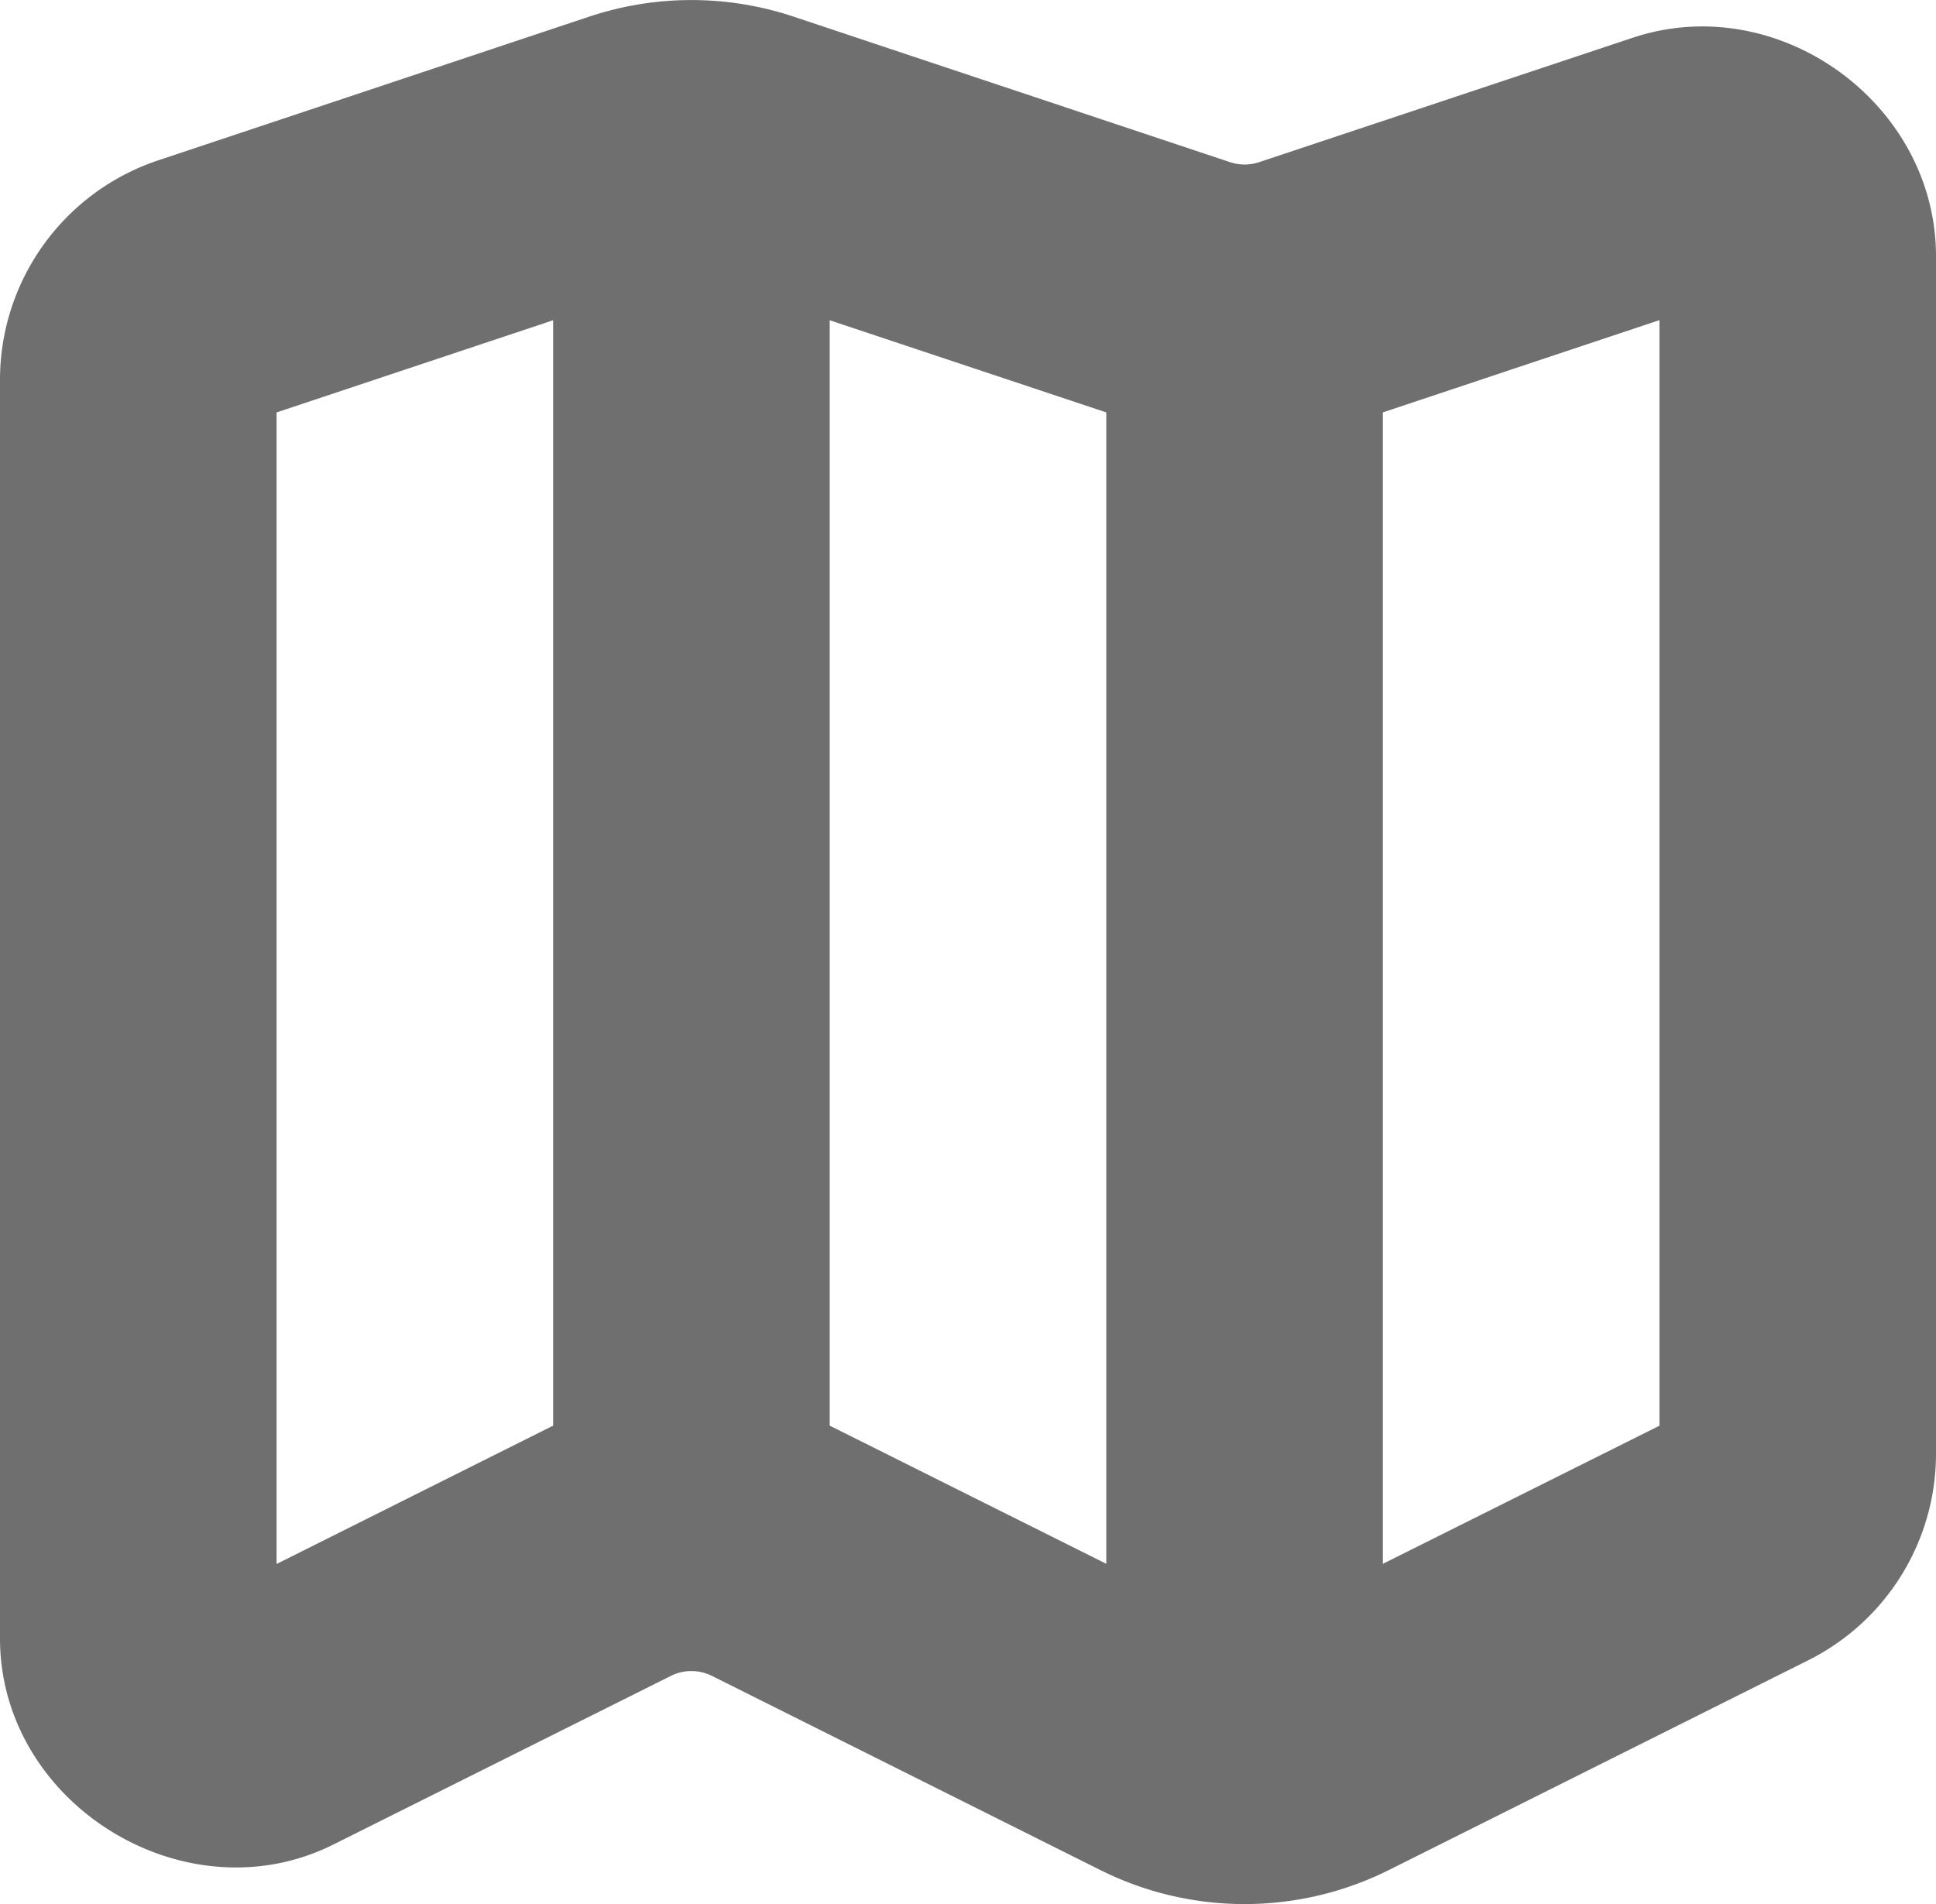
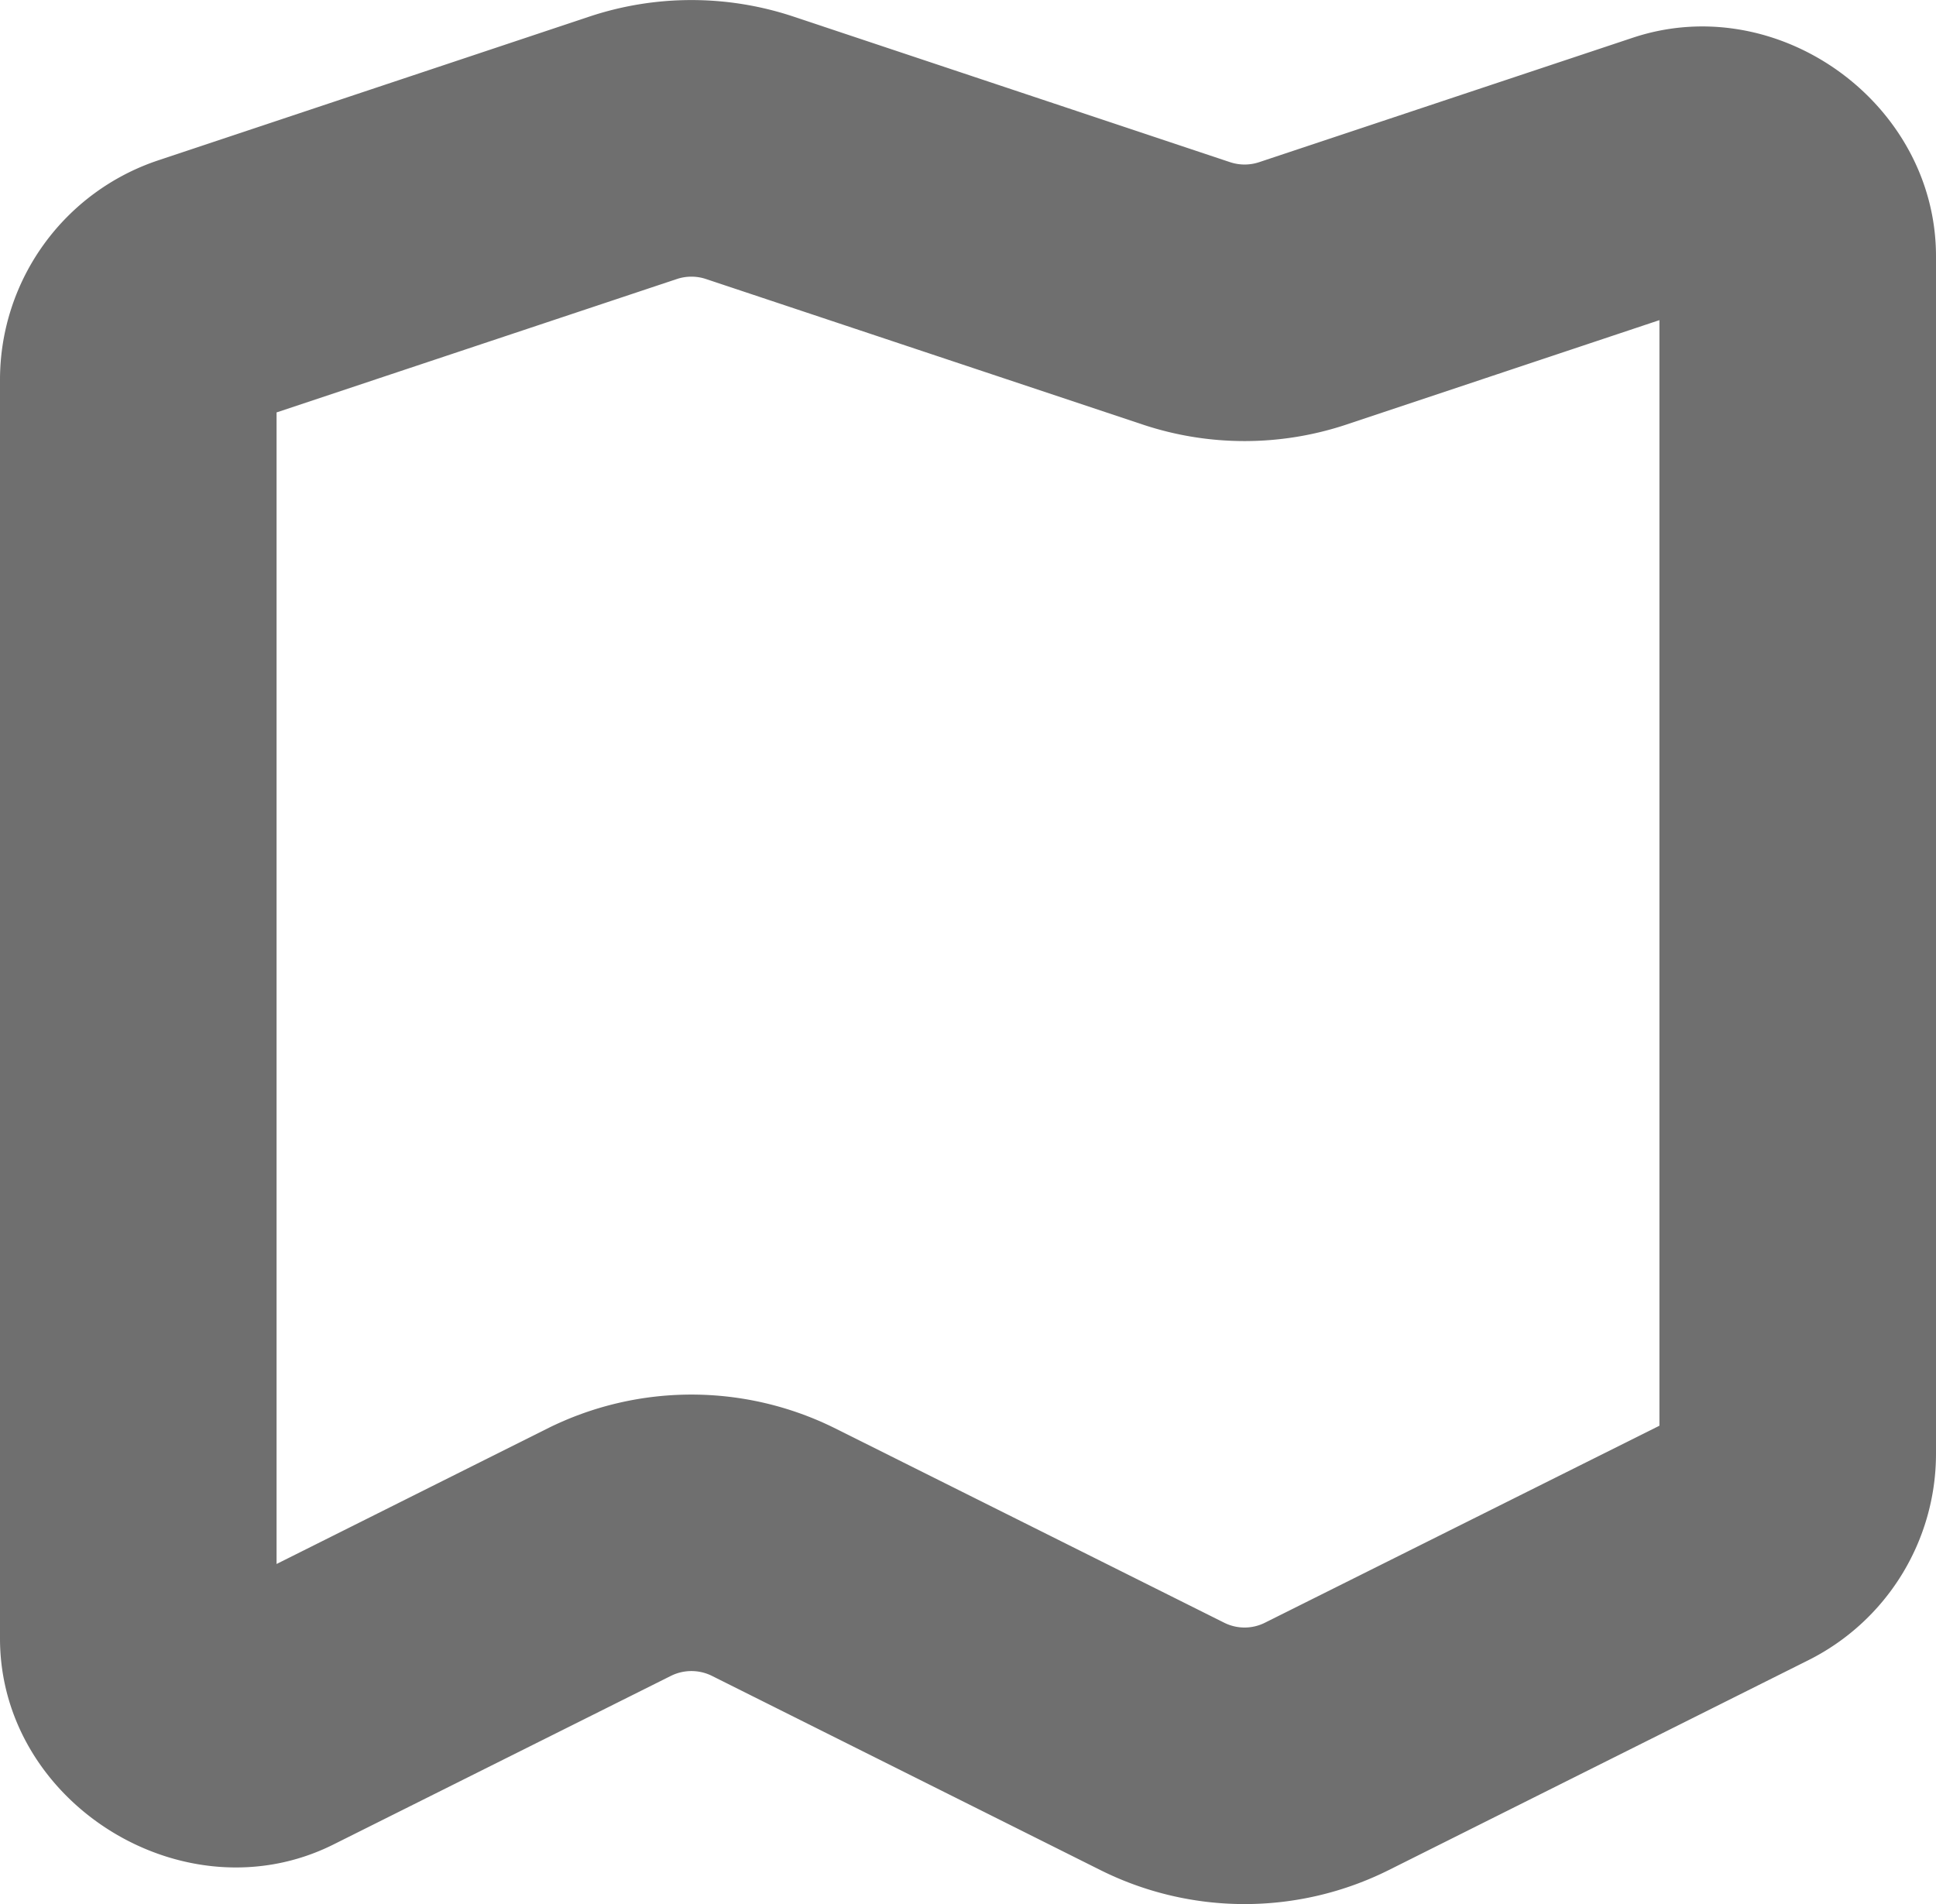
<svg xmlns="http://www.w3.org/2000/svg" width="700" height="688.535" viewBox="0 0 21 20.656" fill="none">
  <g fill="#6f6f6f">
    <path d="M6.393.18L1.709 1.742A2.51 2.51 0 000 4.113v13.662c0 1.796 2.011 3.038 3.617 2.235l3.658-1.828a.5.5 0 01.45 0l4.21 2.105a3.5 3.5 0 003.13 0l4.552-2.277A2.505 2.505 0 0021 15.775V2.78c0-1.662-1.714-2.897-3.291-2.37l-4.05 1.349a.499.499 0 01-.317 0L8.607.18a3.505 3.505 0 00-2.214 0zm.949 2.847a.5.5 0 01.316 0l4.735 1.578c.718.24 1.496.24 2.214 0L18 3.473v11.994l-4.277 2.136a.493.493 0 01-.446 0l-4.213-2.105a3.5 3.5 0 00-3.128 0L3 16.967V4.474z" />
-     <path d="M13.5 1.892a1.5 1.5 0 00-1.5 1.5v15.5a1.5 1.5 0 001.5 1.5 1.5 1.5 0 001.5-1.5v-15.5a1.5 1.5 0 00-1.5-1.5zM7.5.892a1.5 1.5 0 00-1.5 1.5v14a1.5 1.5 0 001.5 1.5 1.5 1.5 0 001.5-1.5v-14a1.5 1.5 0 00-1.5-1.5z" />
  </g>
</svg>